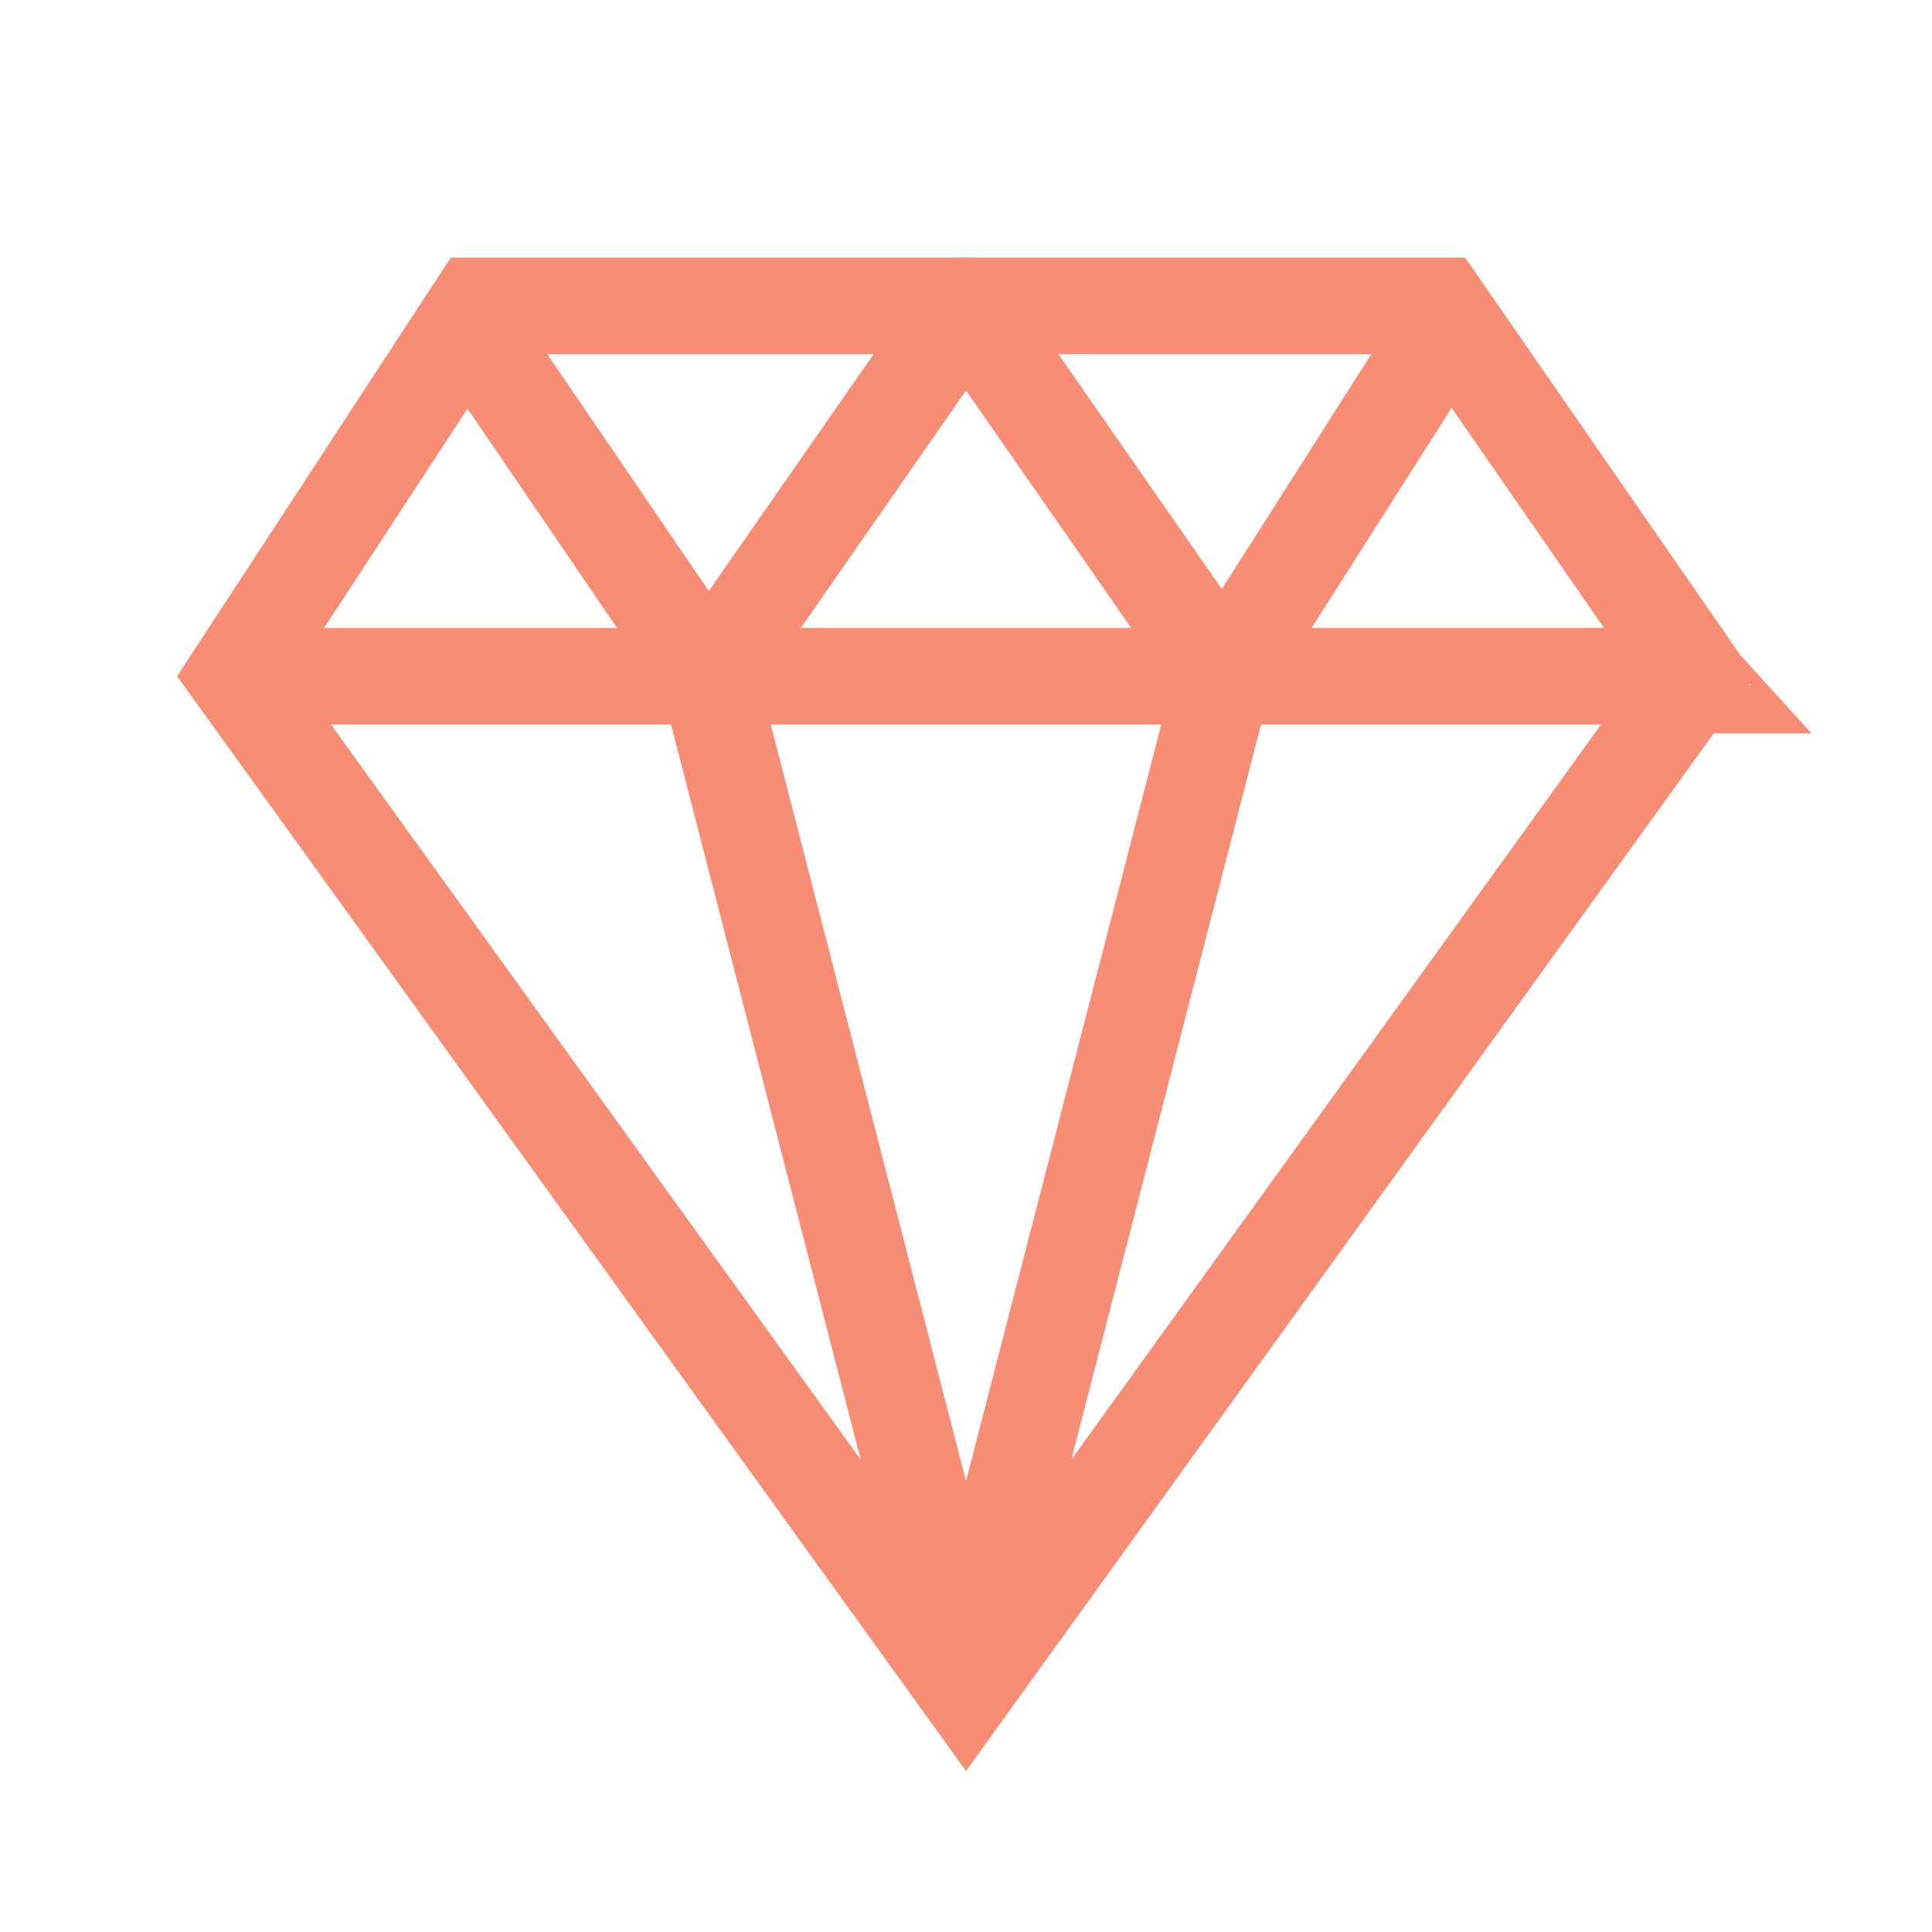
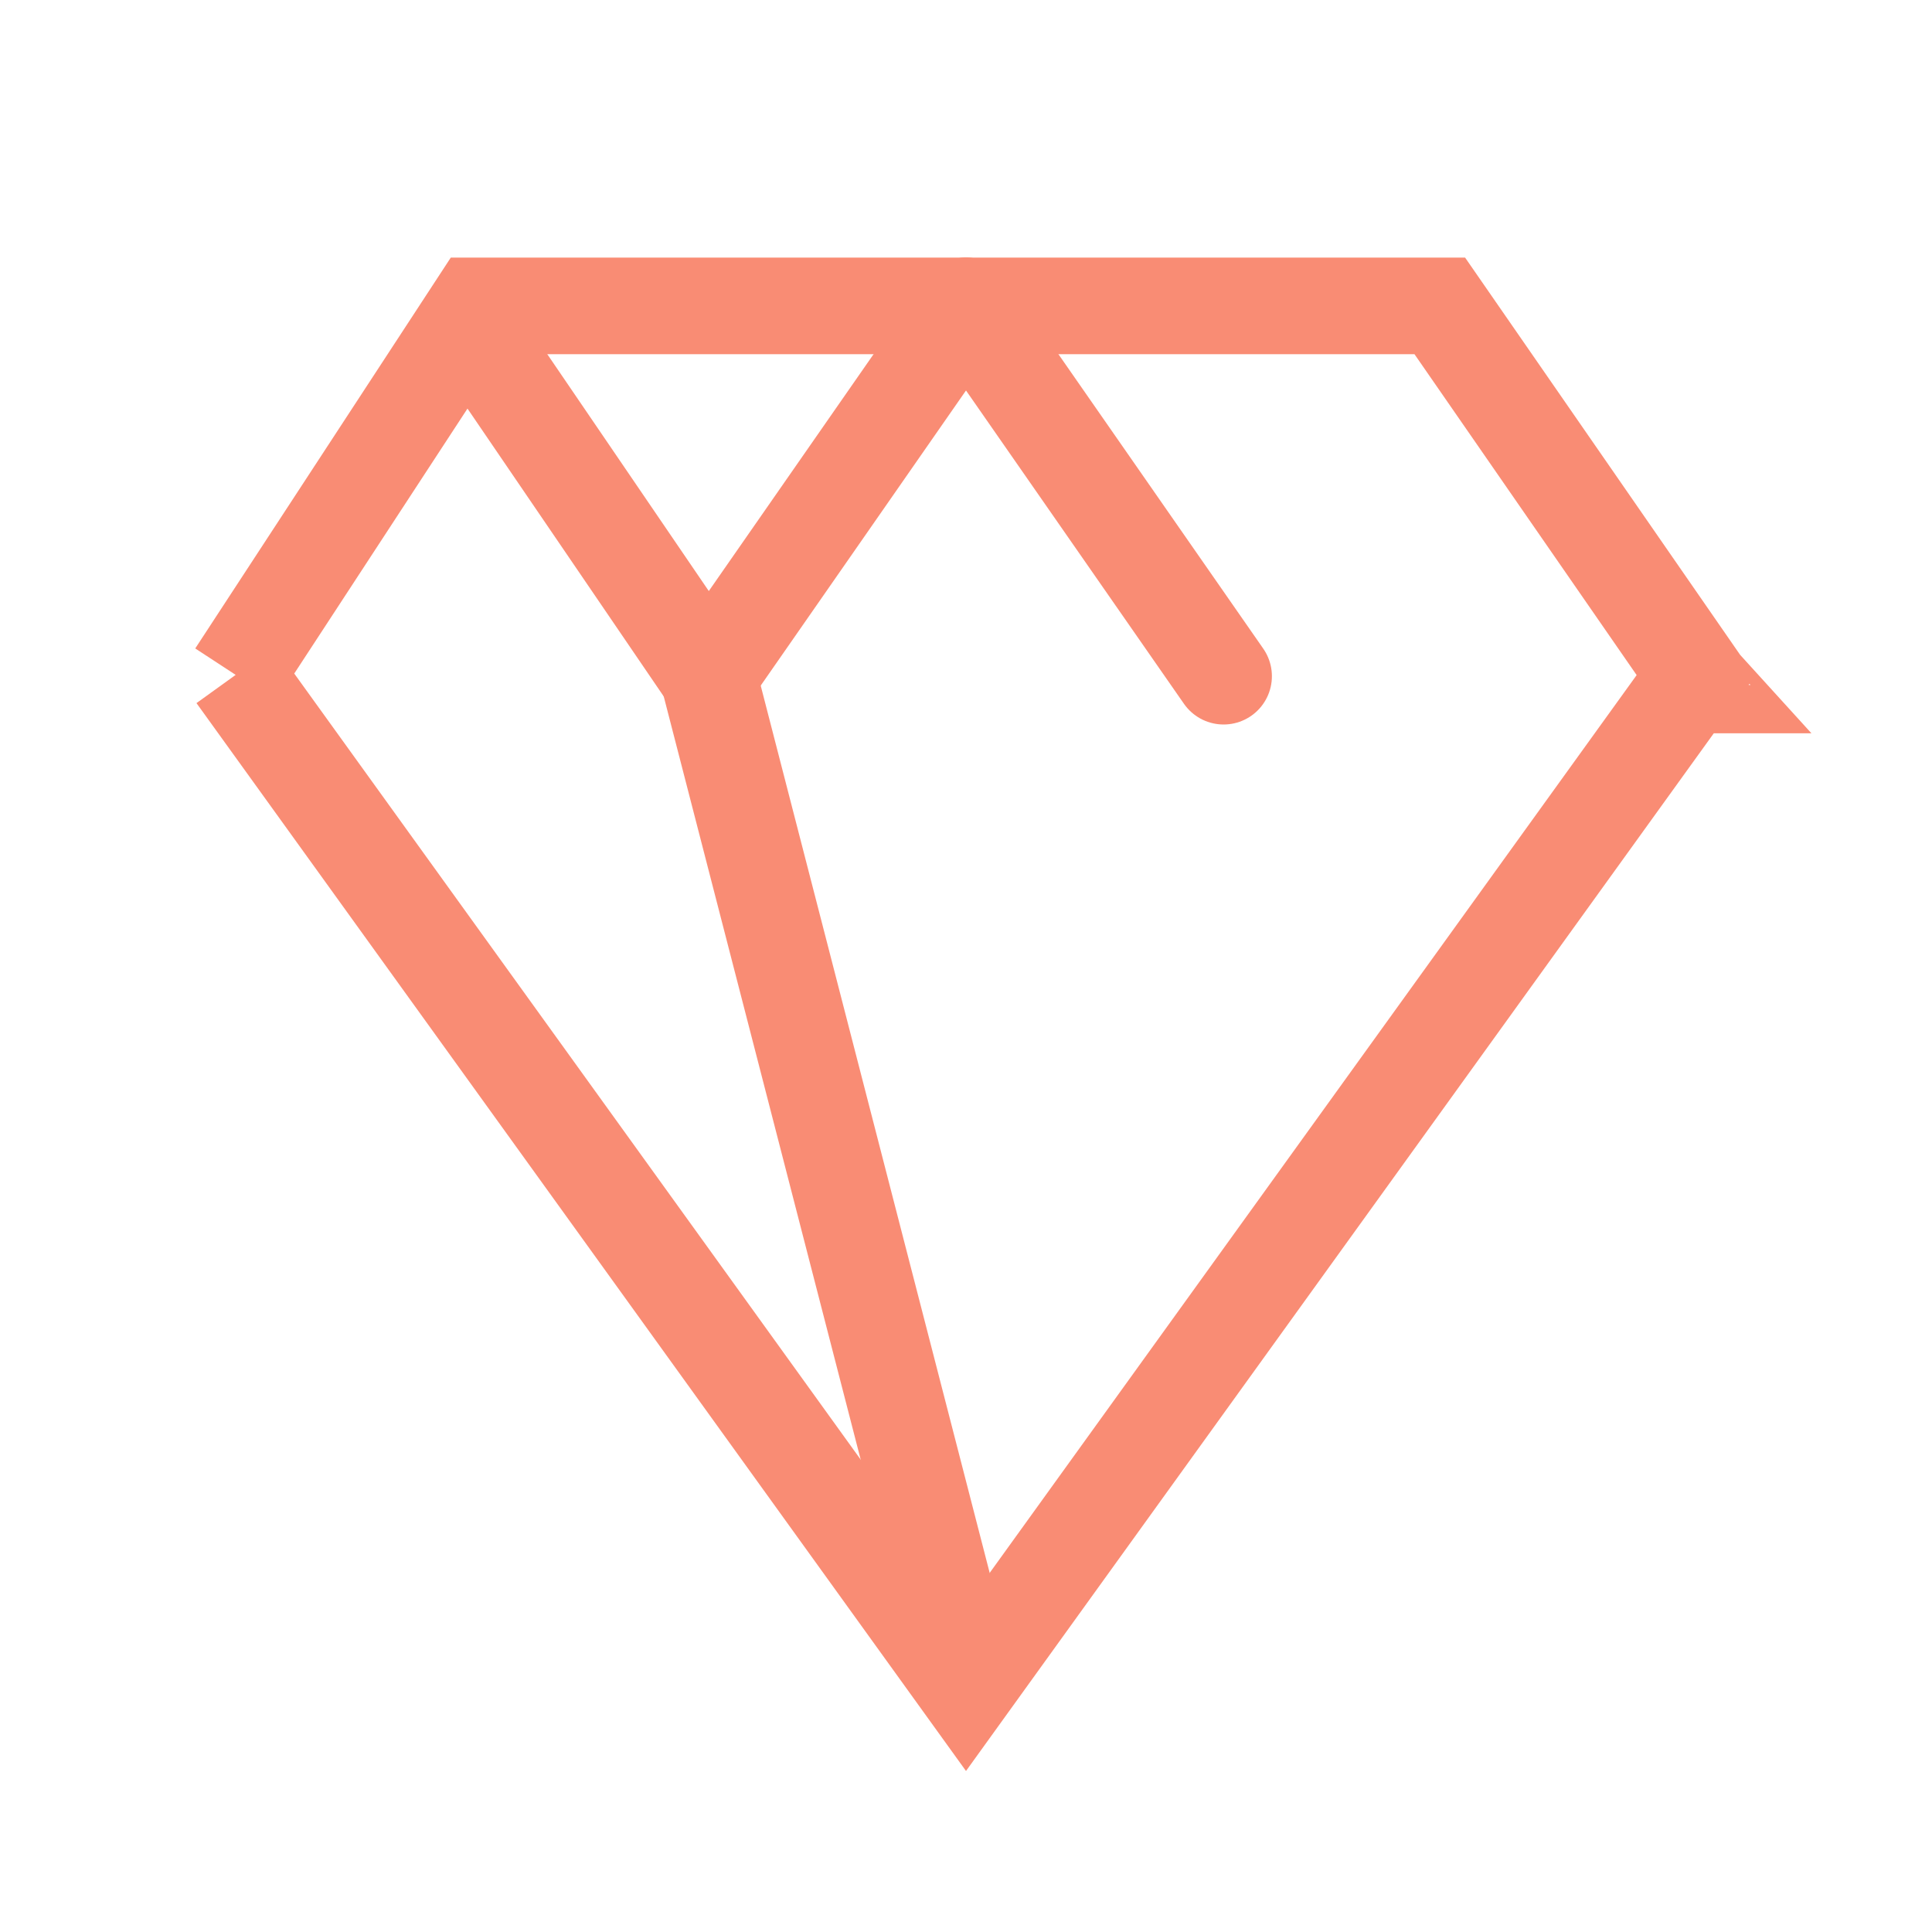
<svg xmlns="http://www.w3.org/2000/svg" fill="none" viewBox="0 0 60 60" height="60" width="60">
-   <path stroke-width="3" stroke="#F98C74" d="M7.319 20.959L14.811 9.5H44.714L52.664 20.983L30 52.434L7.319 20.959ZM52.865 21.273C52.864 21.273 52.864 21.273 52.864 21.272L52.865 21.273Z" />
-   <path stroke-linejoin="round" stroke-linecap="round" stroke-width="3" stroke="#F98C74" d="M50 21L10 21" />
+   <path stroke-width="3" stroke="#F98C74" d="M7.319 20.959L14.811 9.5H44.714L52.664 20.983L30 52.434L7.319 20.959M52.865 21.273C52.864 21.273 52.864 21.273 52.864 21.272L52.865 21.273Z" />
  <path stroke-linejoin="round" stroke-linecap="round" stroke-width="3" stroke="#F98C74" d="M30 9.5L22 21" />
-   <path stroke-linejoin="round" stroke-linecap="round" stroke-width="3" stroke="#F98C74" d="M45 10L38 21" />
  <path stroke-linejoin="round" stroke-linecap="round" stroke-width="3" stroke="#F98C74" d="M30 9.5L38 21" />
  <path stroke-linejoin="round" stroke-linecap="round" stroke-width="3" stroke="#F98C74" d="M14.5 10L22 21" />
  <path stroke-linejoin="round" stroke-linecap="round" stroke-width="3" stroke="#F98C74" d="M30 52L22 21" />
-   <path stroke-linejoin="round" stroke-linecap="round" stroke-width="3" stroke="#F98C74" d="M30 52L38 21" />
</svg>